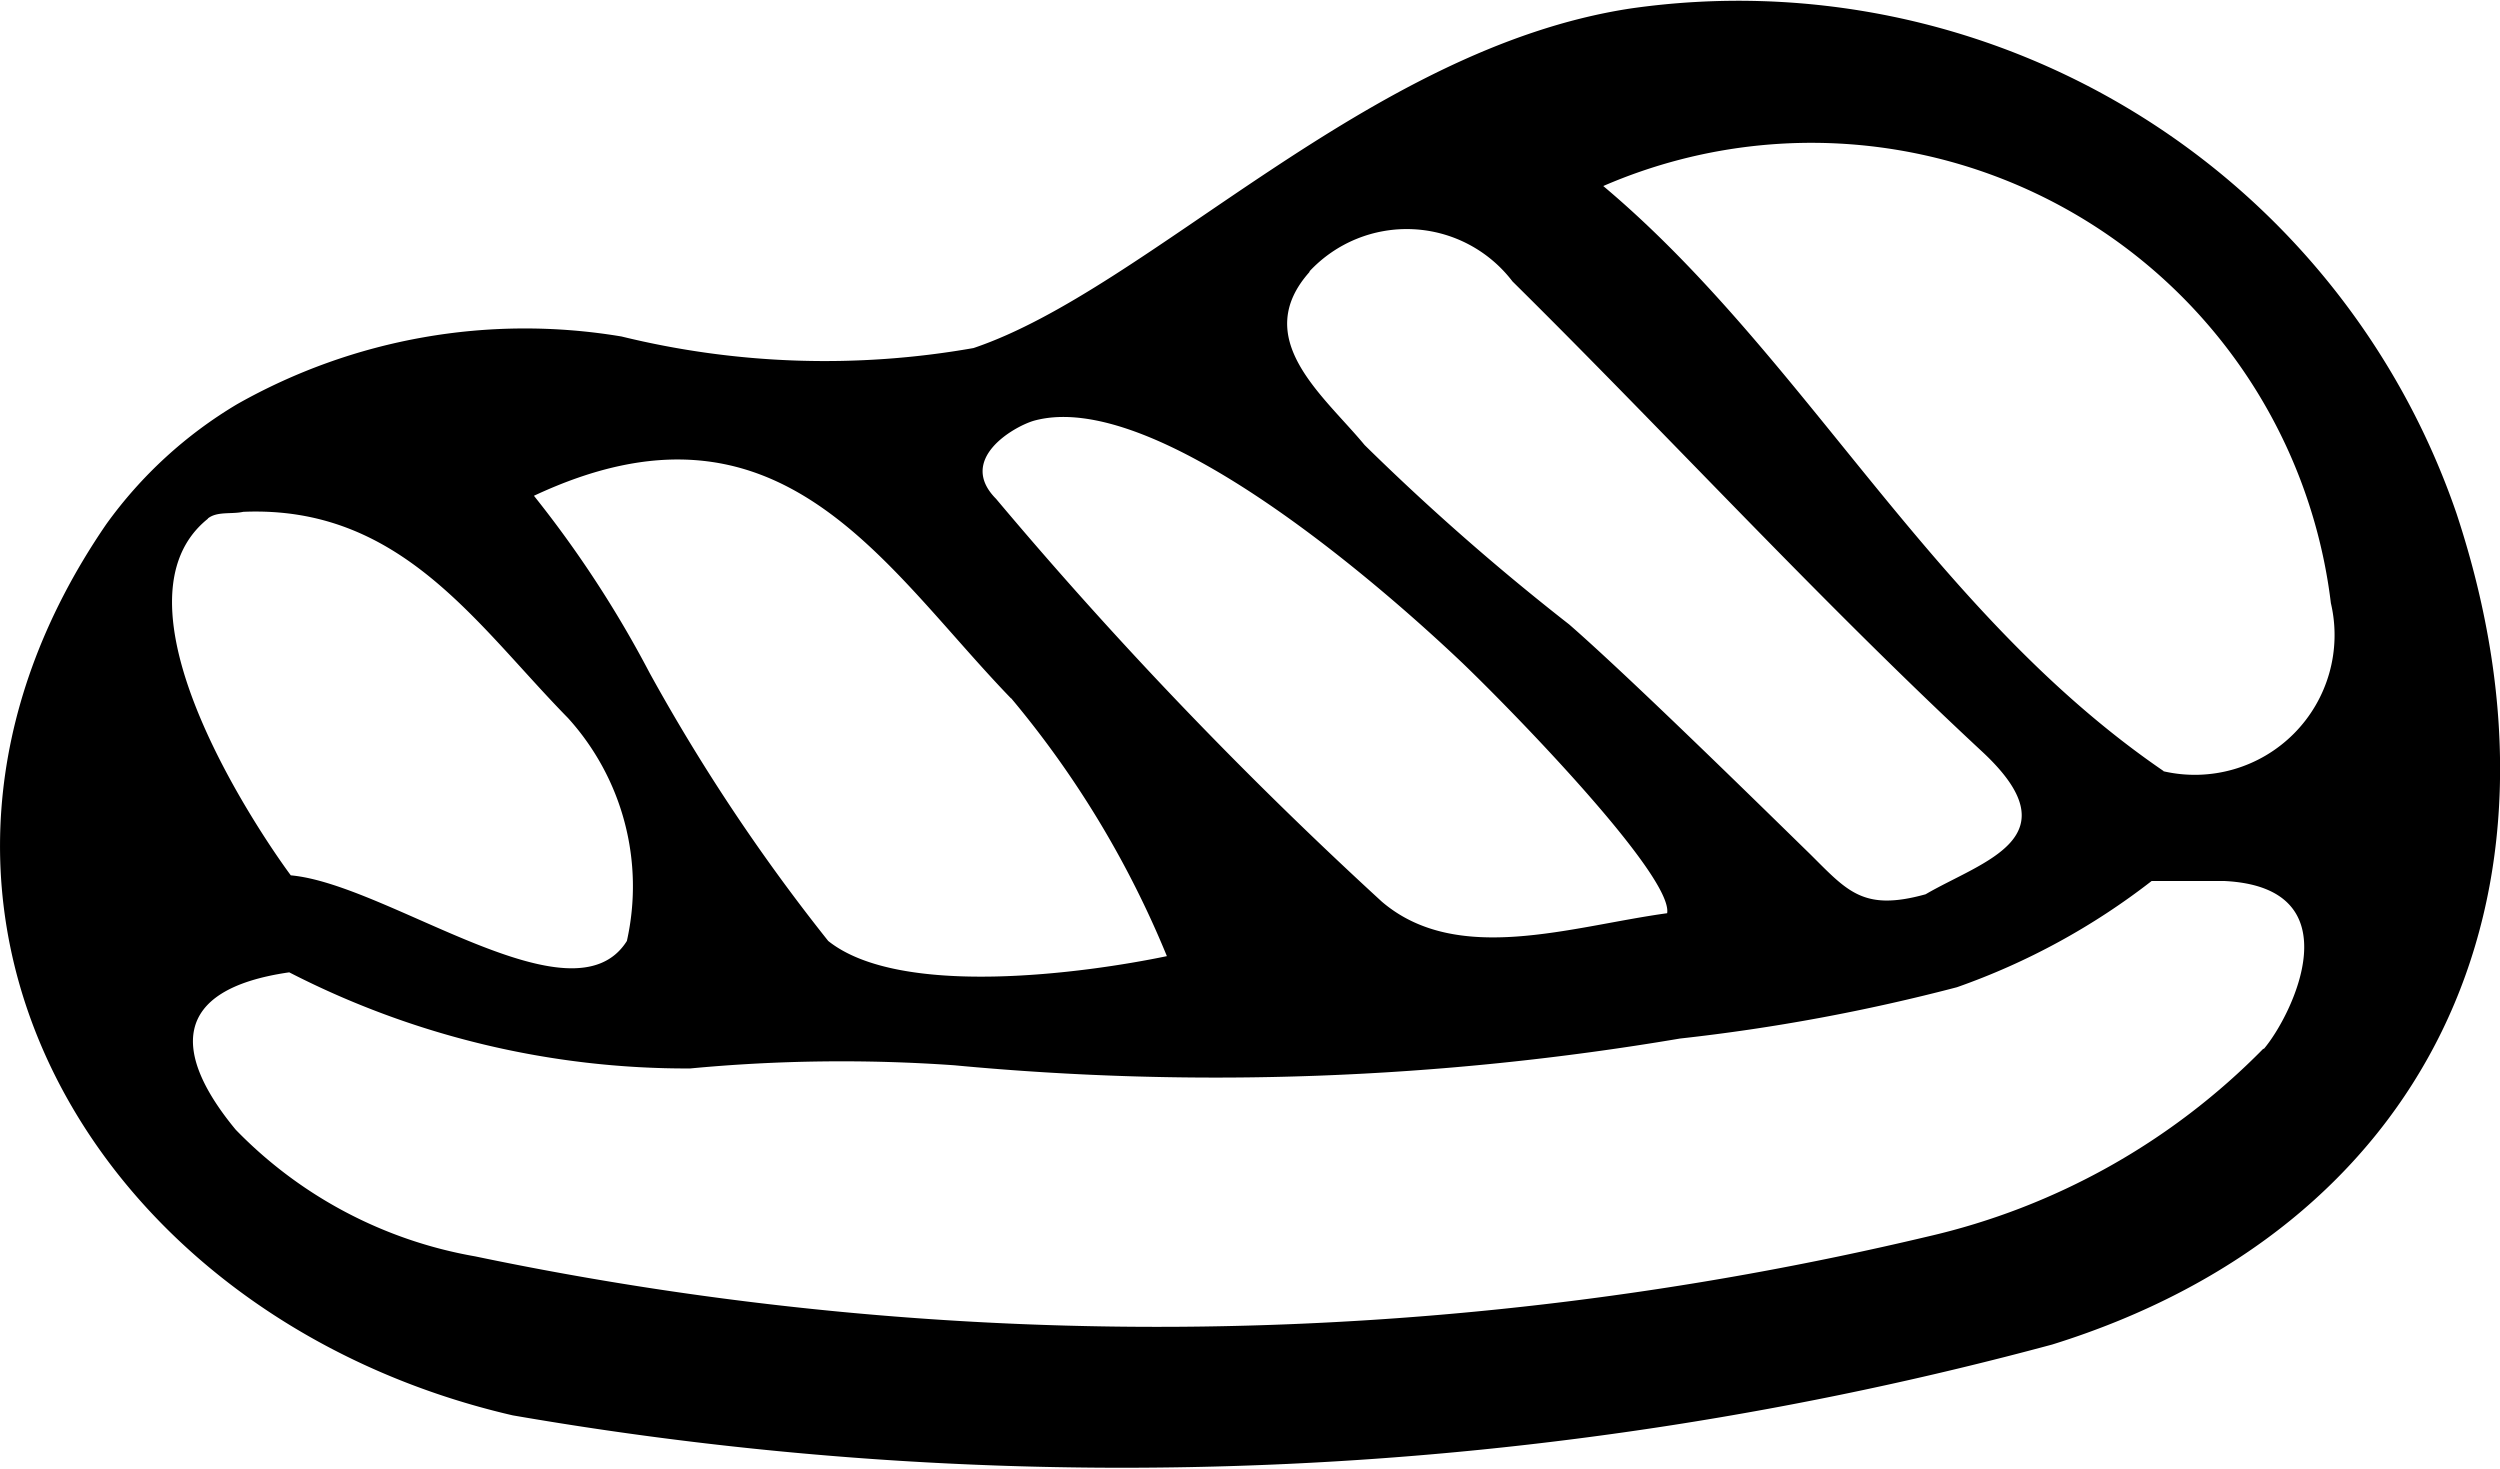
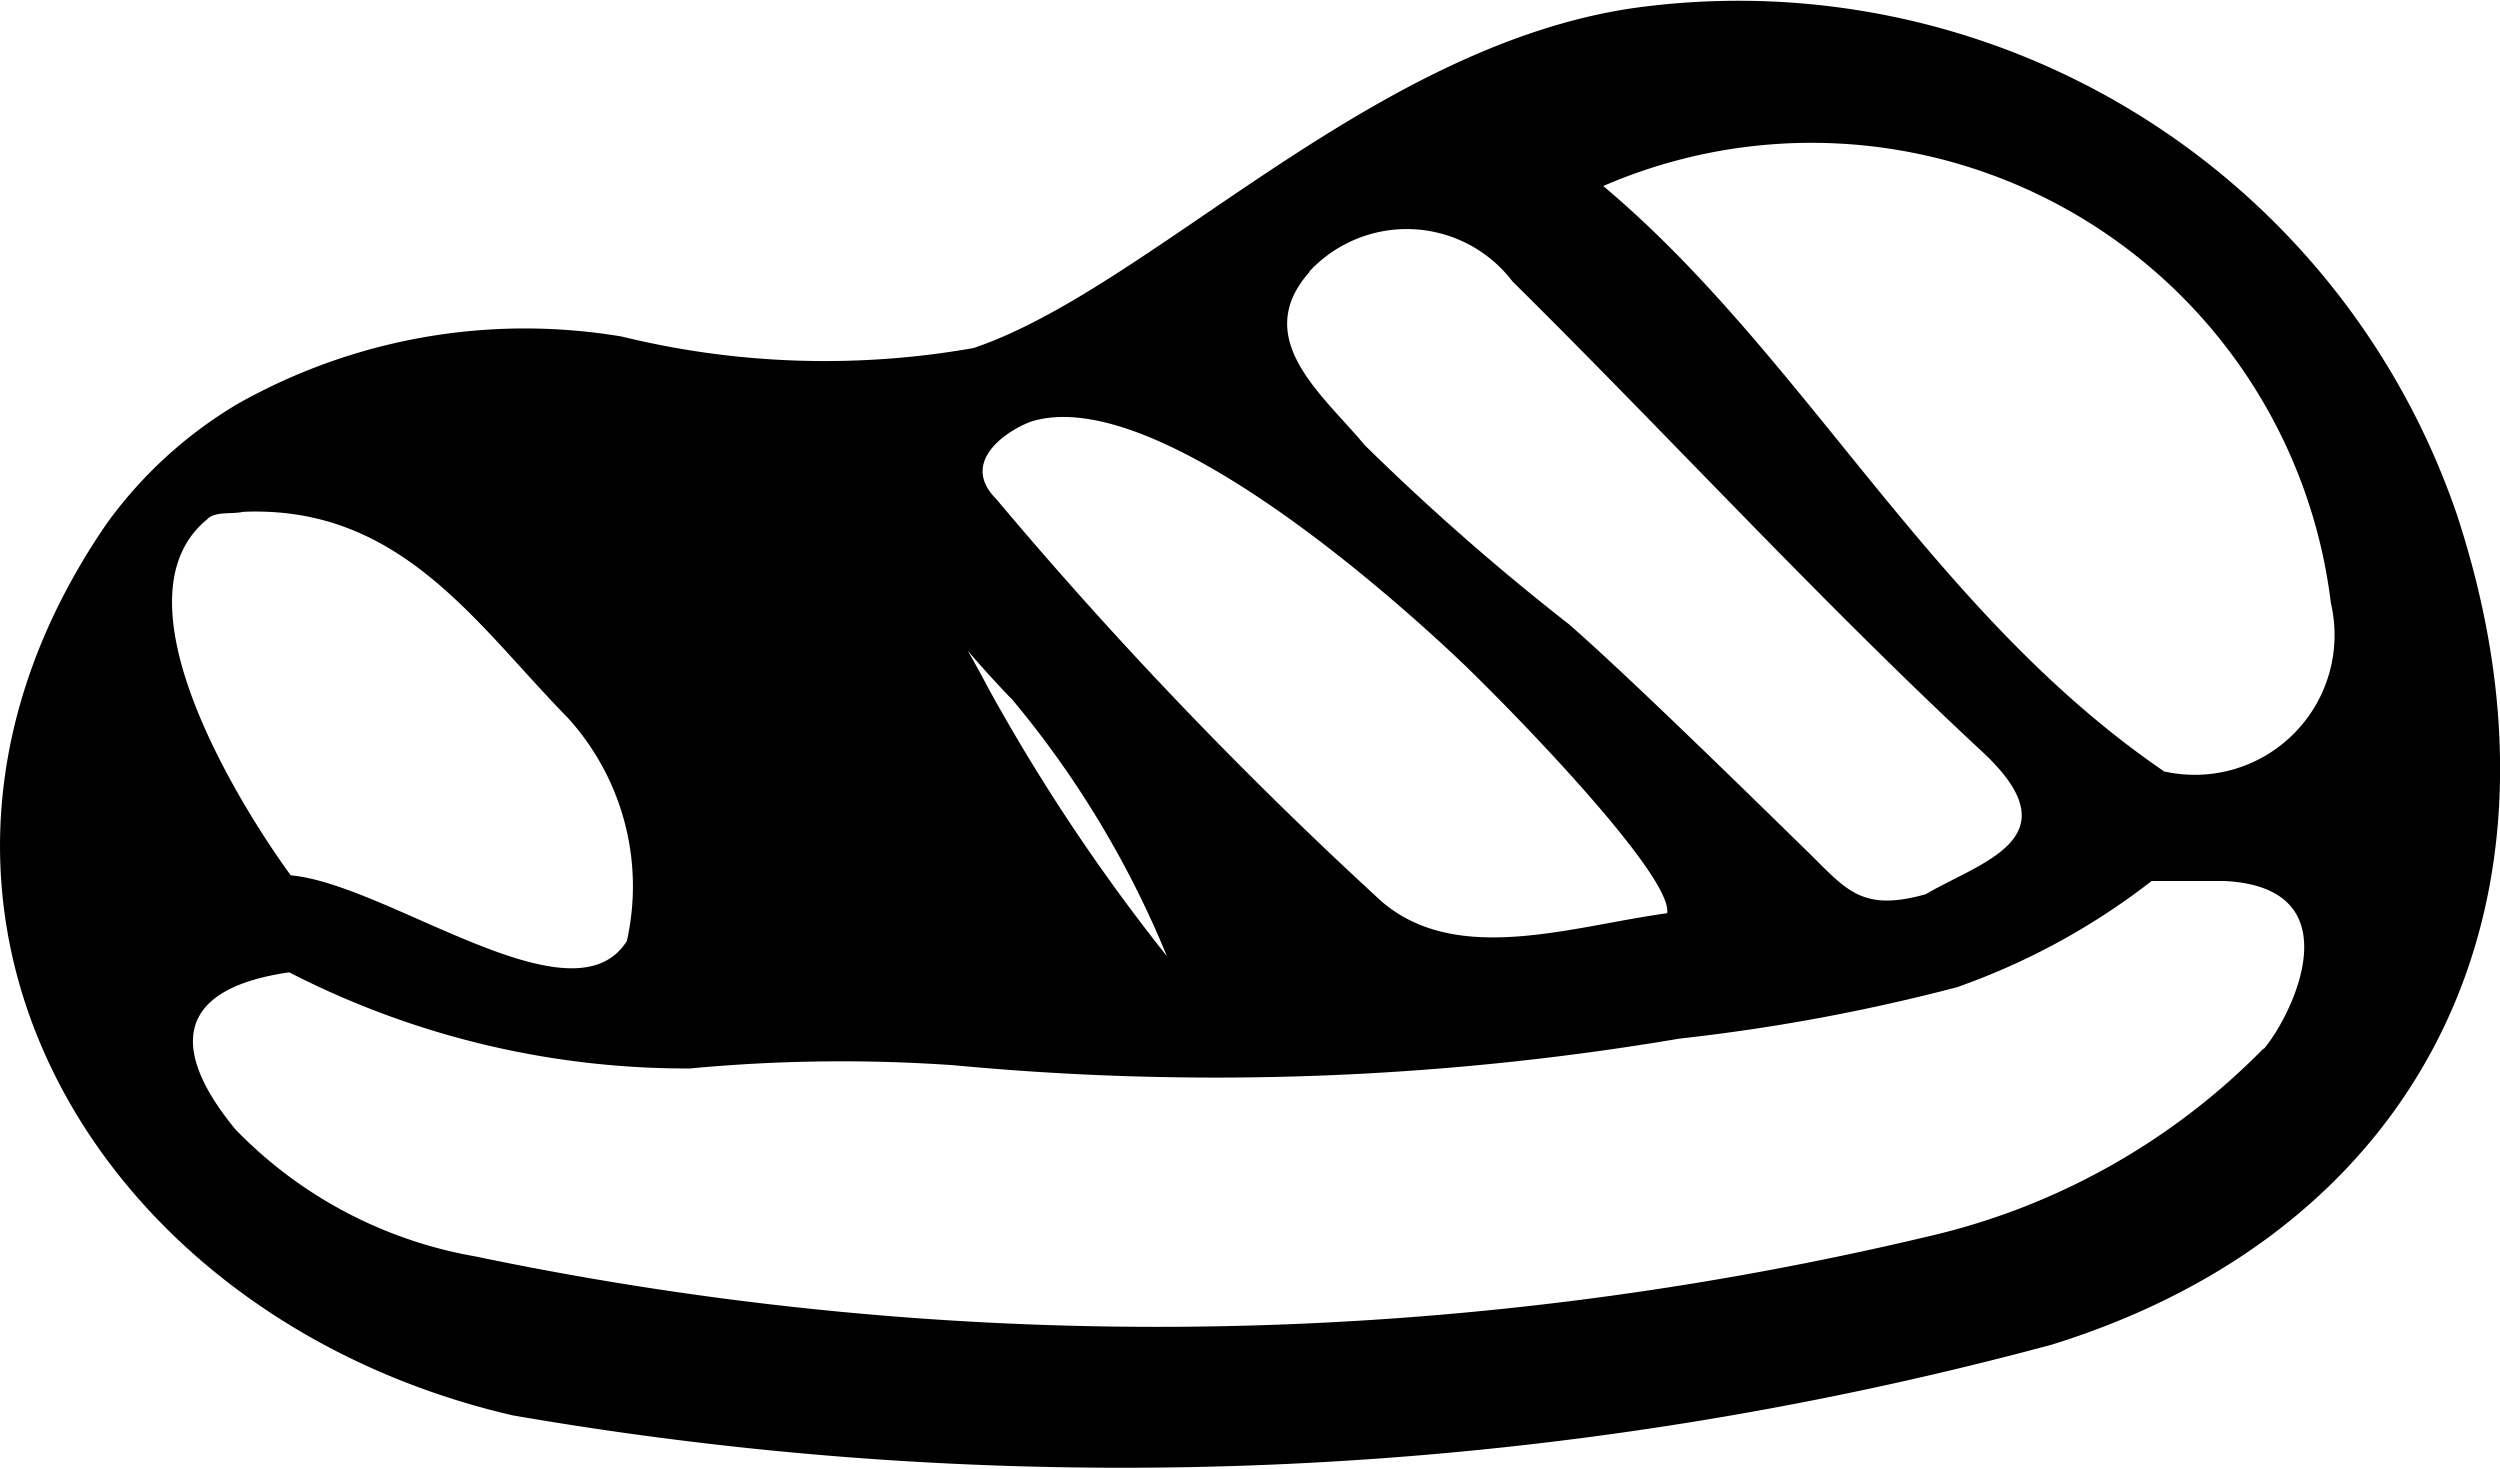
<svg xmlns="http://www.w3.org/2000/svg" width="17.296" height="10.163" viewBox="0 0 17.296 10.163">
-   <path id="Path_497" data-name="Path 497" d="M968.833,998.241a5.252,5.252,0,0,0-5.716-3.493c-1.822.279-3.328,1.939-4.544,2.349a5.914,5.914,0,0,1-2.435-.08,4.046,4.046,0,0,0-2.659.468,3.011,3.011,0,0,0-.906.831c-1.794,2.617-.09,5.494,2.812,6.165a24.707,24.707,0,0,0,10.651-.49C968.607,1003.191,969.721,1000.929,968.833,998.241Zm-7.937-1.673a.92.92,0,0,1,1.406.068c1.089,1.077,2.125,2.208,3.245,3.249.649.6.011.759-.387.991-.432.12-.54-.021-.8-.279-.234-.228-1.232-1.21-1.666-1.588a16.524,16.524,0,0,1-1.415-1.241C960.995,997.424,960.484,997.032,960.9,996.568ZM958.99,997.6c.821-.228,2.35,1.091,2.968,1.678.4.385,1.455,1.479,1.414,1.729-.669.092-1.453.365-1.974-.08a29.768,29.768,0,0,1-2.669-2.787C958.46,997.869,958.846,997.643,958.99,997.6Zm-.157,1.919a6.786,6.786,0,0,1,1.078,1.785c-.562.117-1.843.294-2.343-.105a13.18,13.18,0,0,1-1.236-1.855,7.662,7.662,0,0,0-.8-1.225C957.234,997.321,957.943,998.6,958.833,999.521Zm-5.557-1.243c.064-.051.164-.028.245-.046,1.09-.046,1.611.779,2.247,1.427a1.733,1.733,0,0,1,.407,1.542c-.373.593-1.651-.393-2.325-.454C953.85,1000.747,952.482,998.915,953.276,998.278Zm14.221,3.668a4.743,4.743,0,0,1-2.323,1.3,23.064,23.064,0,0,1-10.049.137,3.035,3.035,0,0,1-1.656-.876c-.432-.522-.457-.97.37-1.089h0a6.013,6.013,0,0,0,2.774.665,11.137,11.137,0,0,1,1.827-.022,19.238,19.238,0,0,0,5.021-.185,13.294,13.294,0,0,0,1.916-.355,4.773,4.773,0,0,0,1.347-.735h.5C968.139,1000.827,967.692,1001.721,967.5,1001.946Zm-.691-1.921c-1.607-1.1-2.478-2.872-3.876-4.047h0a3.62,3.62,0,0,1,5.034,2.886A.967.967,0,0,1,966.806,1000.025Z" transform="translate(-951.838 -994.689)" />
+   <path id="Path_497" data-name="Path 497" d="M968.833,998.241a5.252,5.252,0,0,0-5.716-3.493c-1.822.279-3.328,1.939-4.544,2.349a5.914,5.914,0,0,1-2.435-.08,4.046,4.046,0,0,0-2.659.468,3.011,3.011,0,0,0-.906.831c-1.794,2.617-.09,5.494,2.812,6.165a24.707,24.707,0,0,0,10.651-.49C968.607,1003.191,969.721,1000.929,968.833,998.241Zm-7.937-1.673a.92.92,0,0,1,1.406.068c1.089,1.077,2.125,2.208,3.245,3.249.649.6.011.759-.387.991-.432.12-.54-.021-.8-.279-.234-.228-1.232-1.21-1.666-1.588a16.524,16.524,0,0,1-1.415-1.241C960.995,997.424,960.484,997.032,960.9,996.568ZM958.99,997.6c.821-.228,2.35,1.091,2.968,1.678.4.385,1.455,1.479,1.414,1.729-.669.092-1.453.365-1.974-.08a29.768,29.768,0,0,1-2.669-2.787C958.46,997.869,958.846,997.643,958.99,997.6Zm-.157,1.919a6.786,6.786,0,0,1,1.078,1.785a13.18,13.18,0,0,1-1.236-1.855,7.662,7.662,0,0,0-.8-1.225C957.234,997.321,957.943,998.6,958.833,999.521Zm-5.557-1.243c.064-.051.164-.028.245-.046,1.09-.046,1.611.779,2.247,1.427a1.733,1.733,0,0,1,.407,1.542c-.373.593-1.651-.393-2.325-.454C953.85,1000.747,952.482,998.915,953.276,998.278Zm14.221,3.668a4.743,4.743,0,0,1-2.323,1.3,23.064,23.064,0,0,1-10.049.137,3.035,3.035,0,0,1-1.656-.876c-.432-.522-.457-.97.37-1.089h0a6.013,6.013,0,0,0,2.774.665,11.137,11.137,0,0,1,1.827-.022,19.238,19.238,0,0,0,5.021-.185,13.294,13.294,0,0,0,1.916-.355,4.773,4.773,0,0,0,1.347-.735h.5C968.139,1000.827,967.692,1001.721,967.5,1001.946Zm-.691-1.921c-1.607-1.1-2.478-2.872-3.876-4.047h0a3.62,3.62,0,0,1,5.034,2.886A.967.967,0,0,1,966.806,1000.025Z" transform="translate(-951.838 -994.689)" />
</svg>